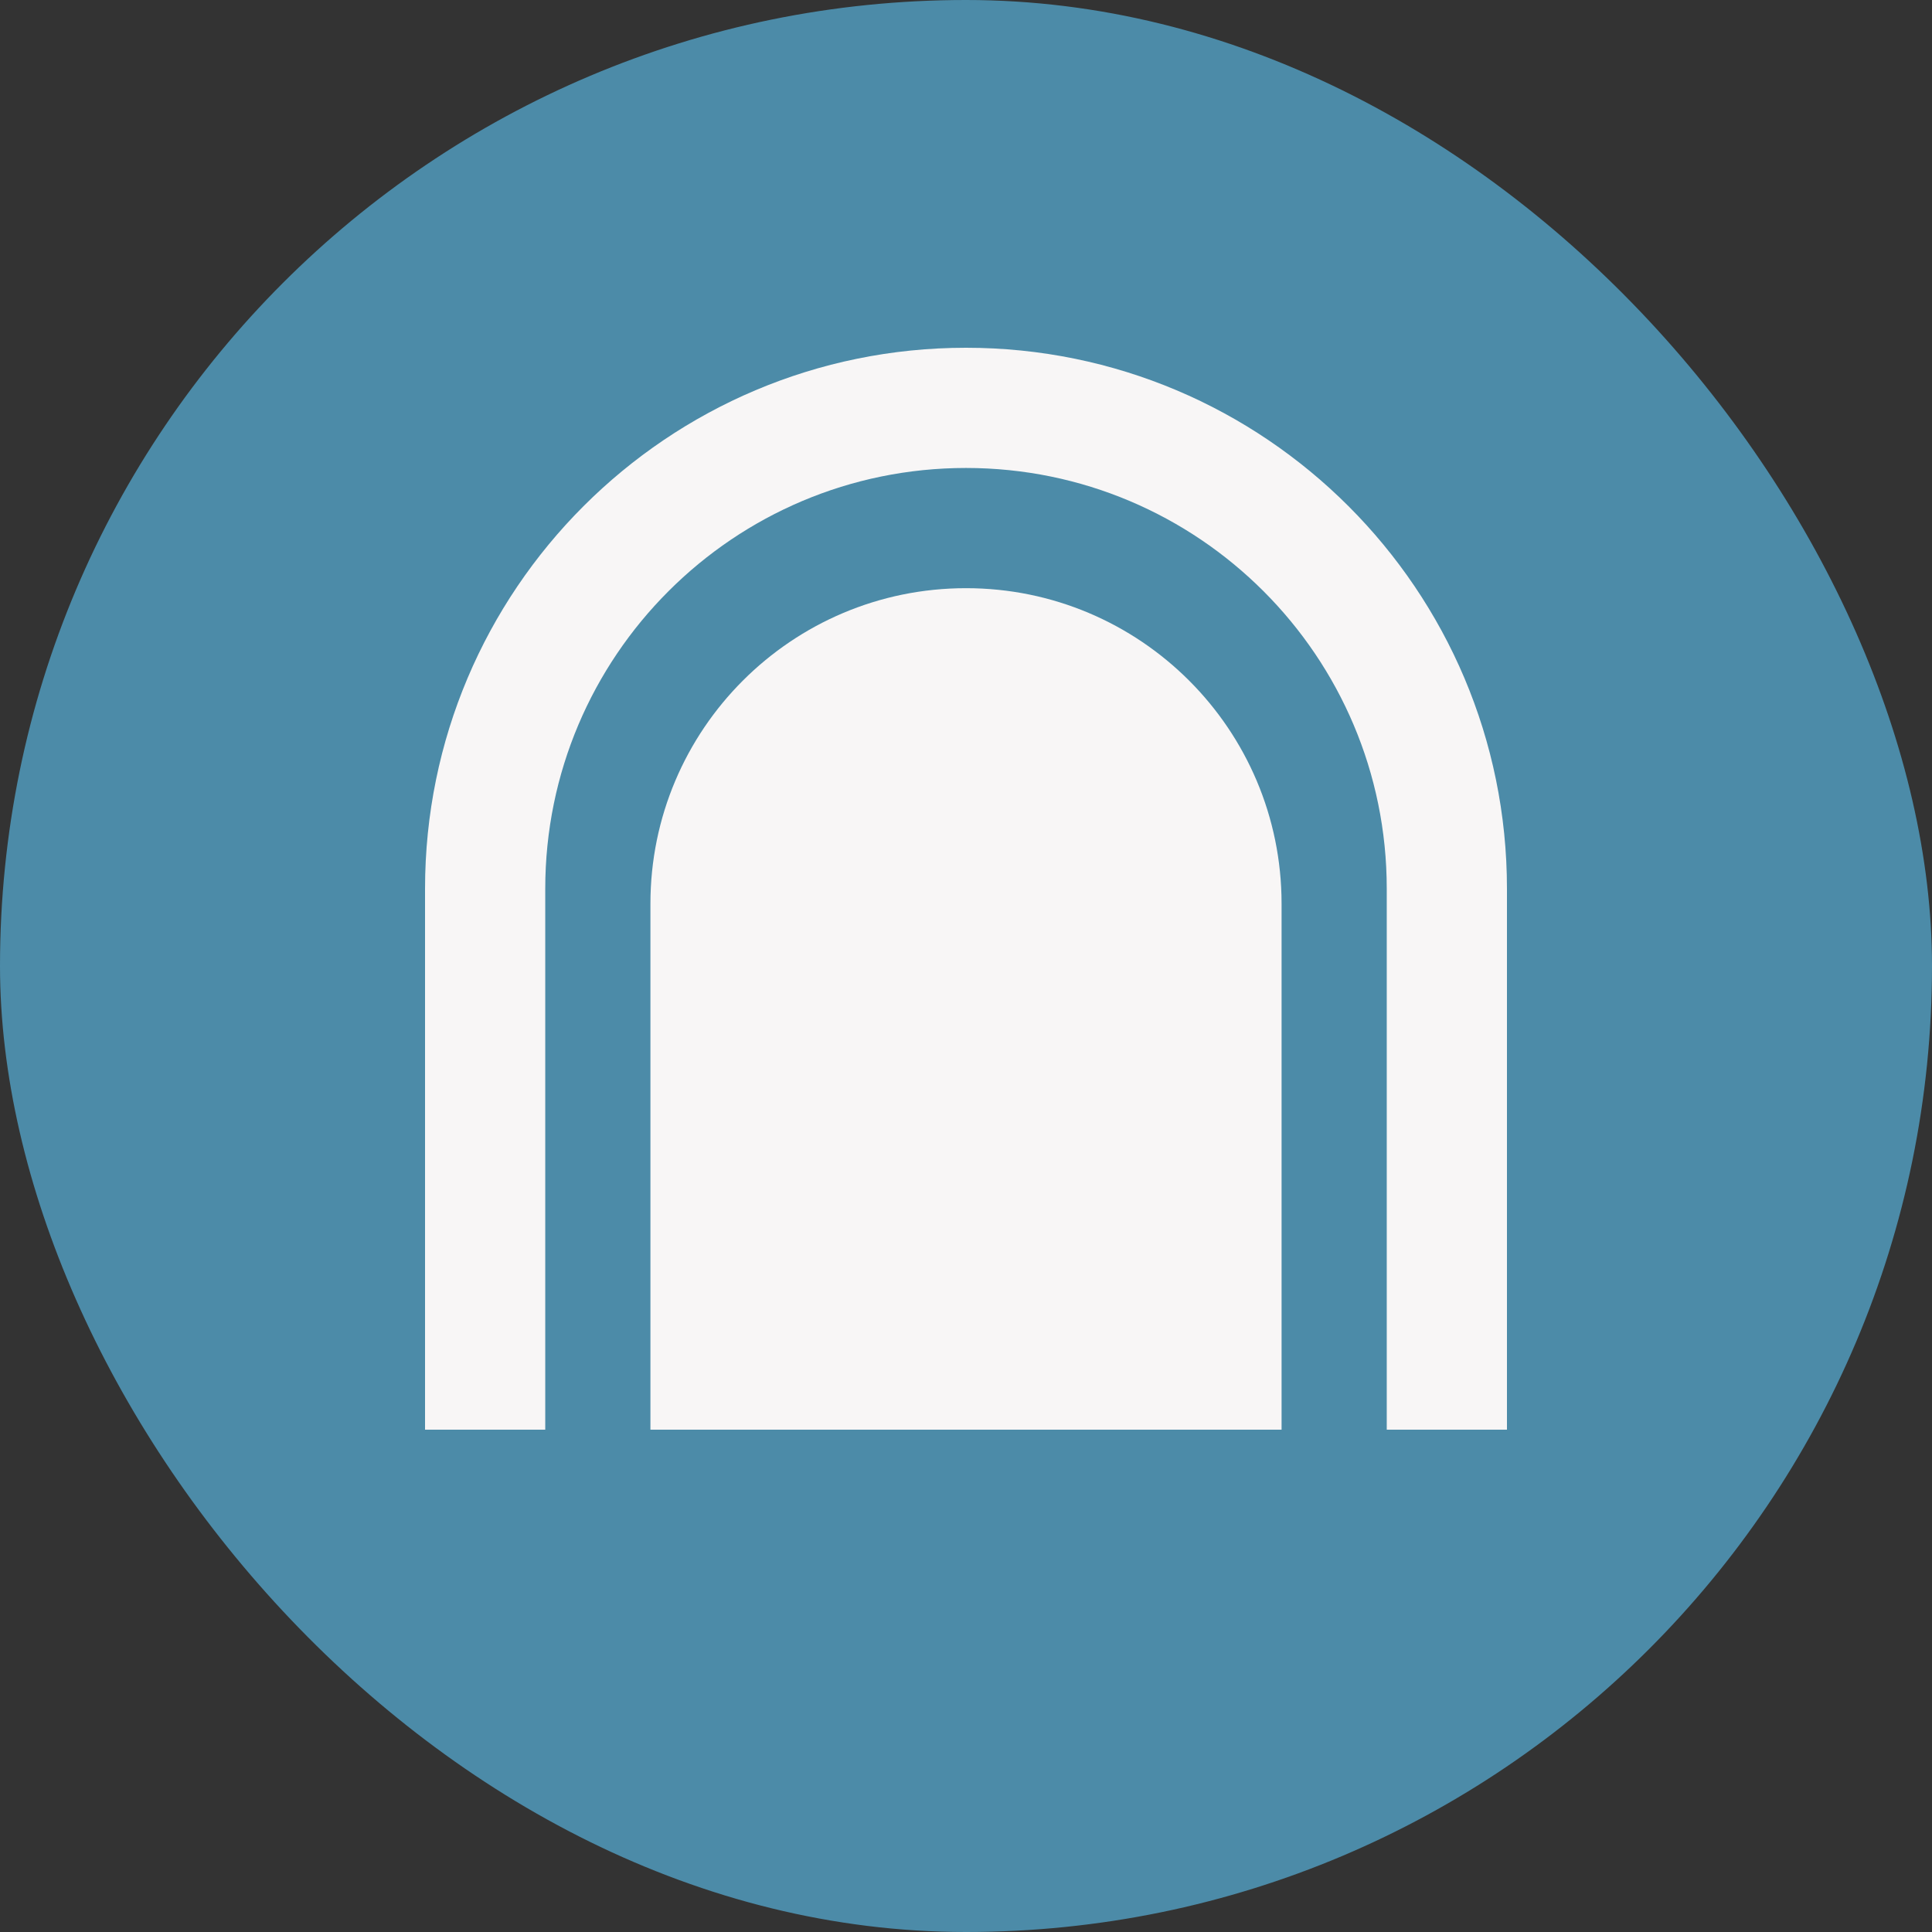
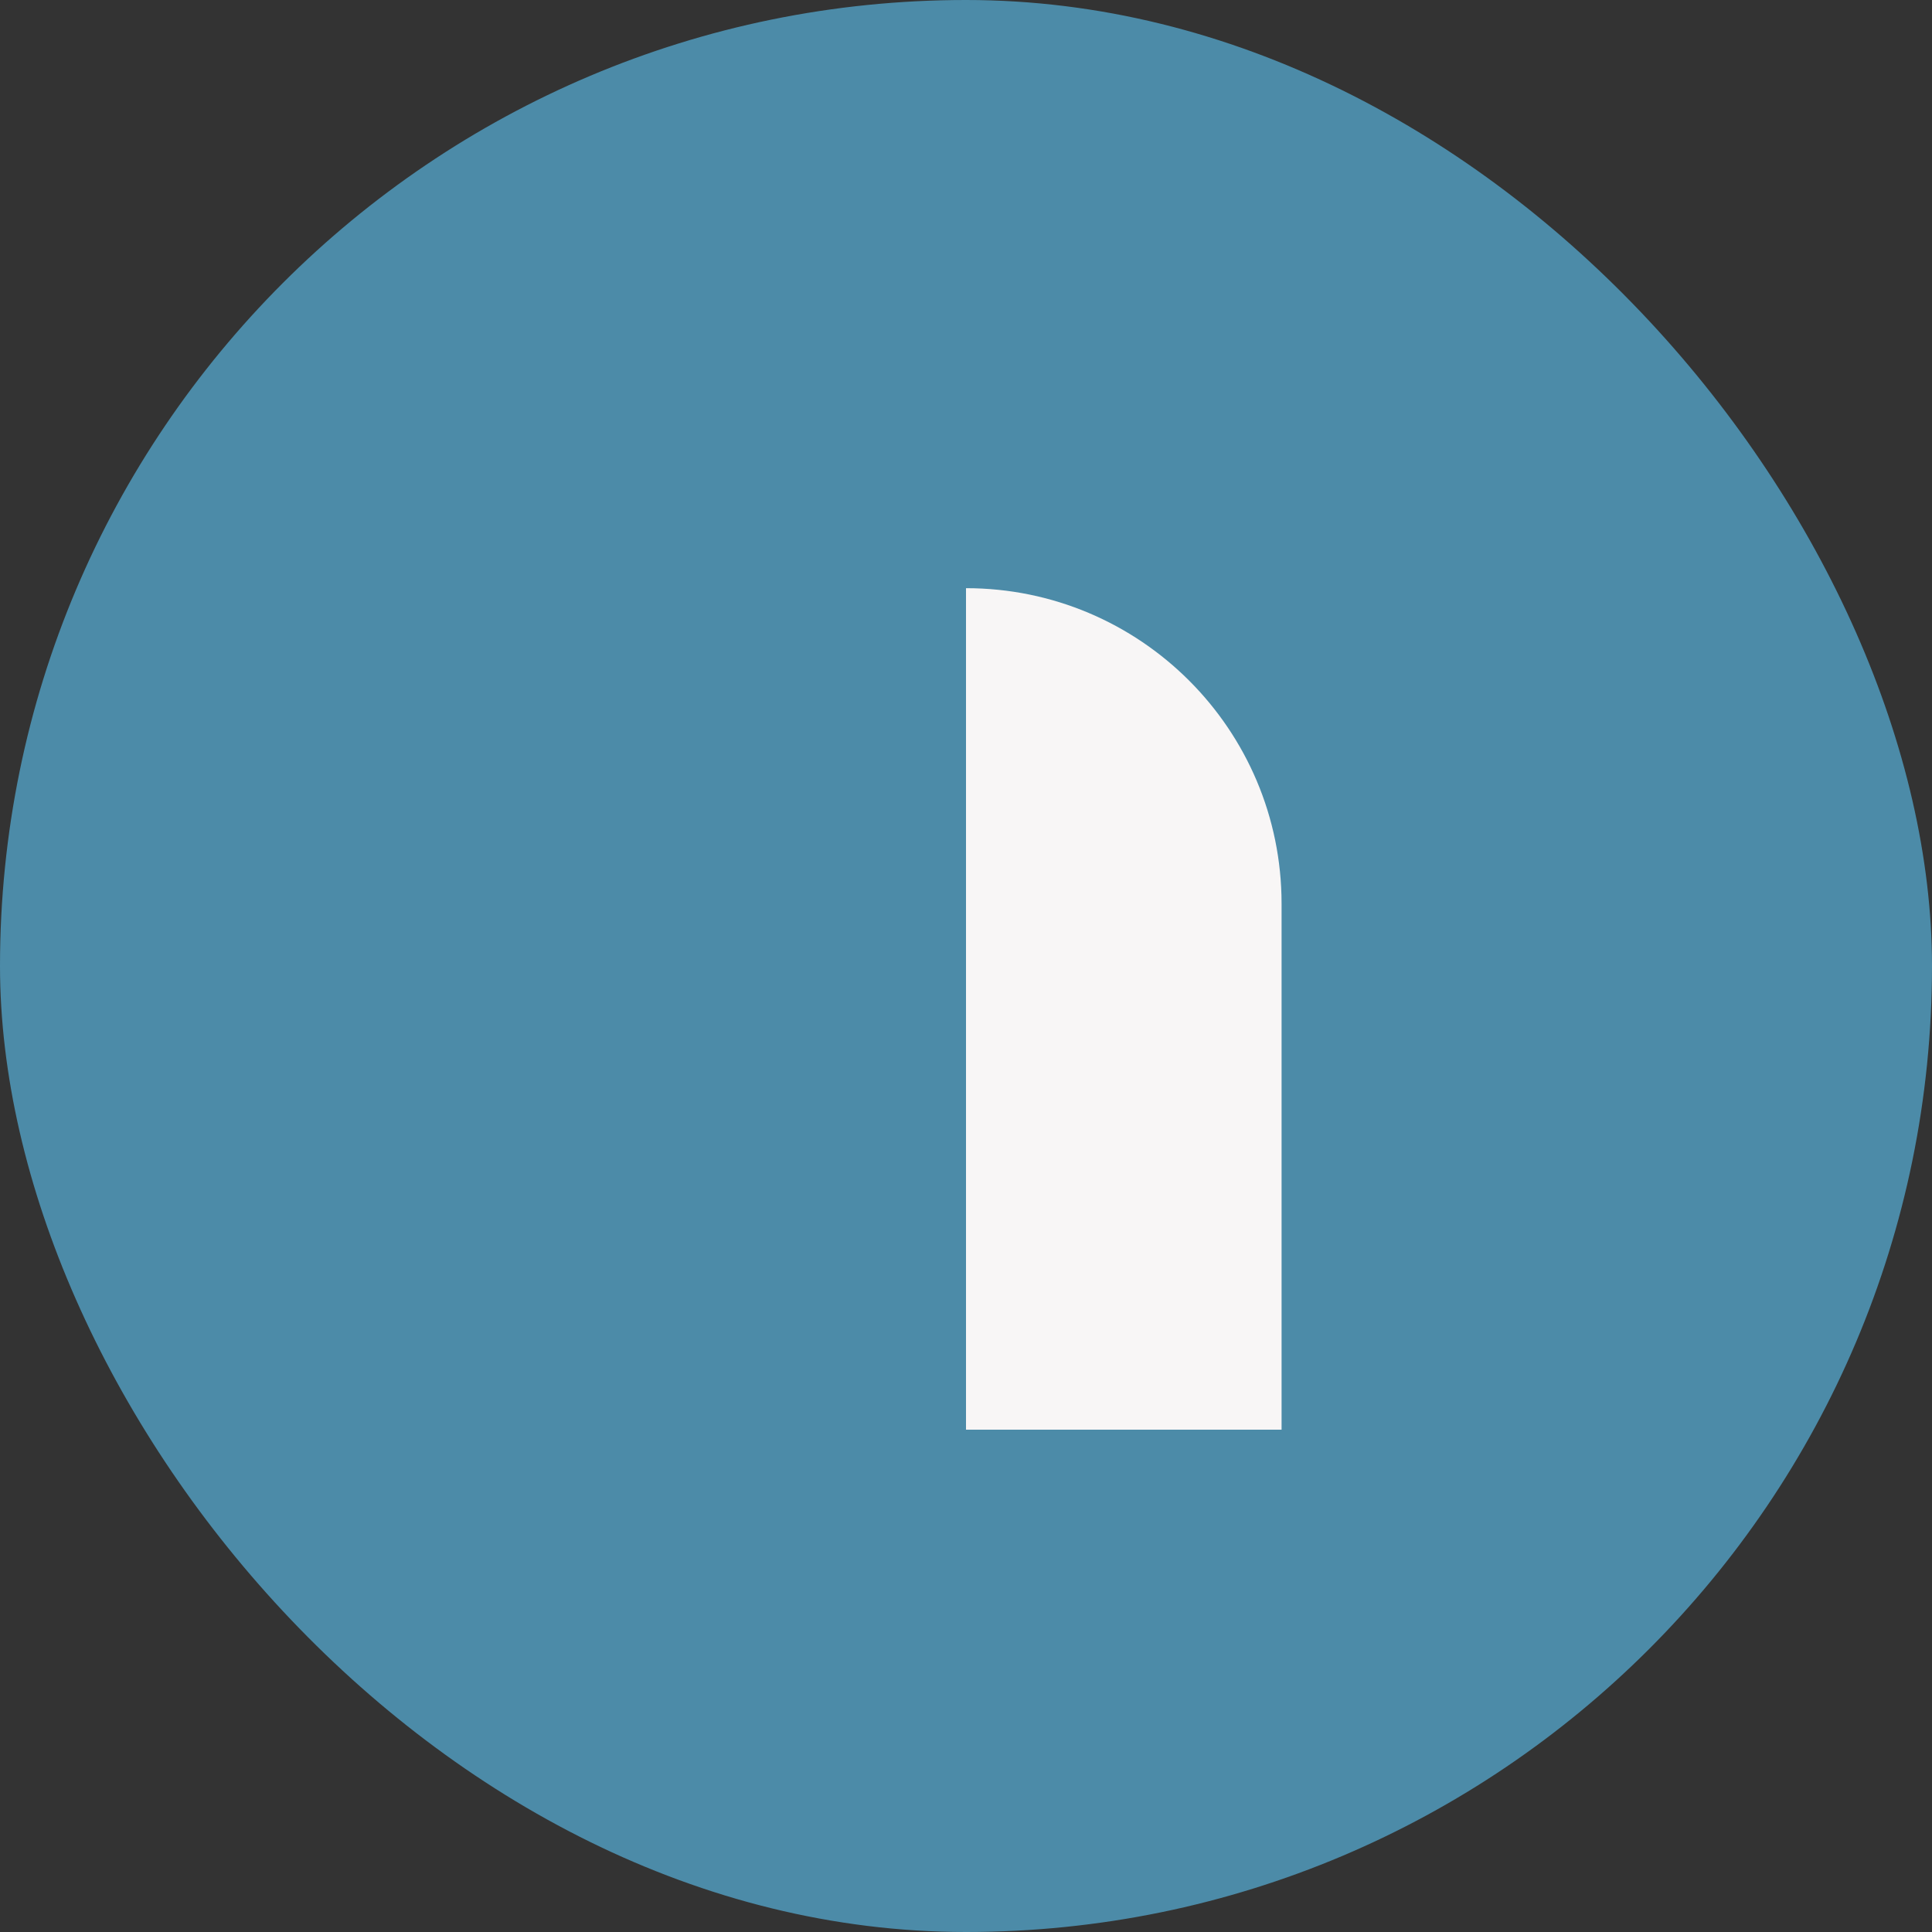
<svg xmlns="http://www.w3.org/2000/svg" width="50" height="50" viewBox="0 0 50 50" fill="none">
  <rect x="0" y="0" width="50" height="50" fill="#333333" stroke="none" />
  <rect width="50" height="50" rx="25" fill="#4C8BA8" />
-   <path d="M11 23C11 15.268 17.268 9 25 9C32.732 9 39 15.268 39 23V37H35.889V23C35.889 16.986 31.014 12.111 25 12.111C18.986 12.111 14.111 16.986 14.111 23V37H11V23Z" fill="#F8F6F6" />
-   <path d="M25 15.222C20.49 15.222 16.833 18.879 16.833 23.389V37H33.167V23.389C33.167 18.879 29.51 15.222 25 15.222Z" fill="#F8F6F6" />
+   <path d="M25 15.222V37H33.167V23.389C33.167 18.879 29.51 15.222 25 15.222Z" fill="#F8F6F6" />
</svg>